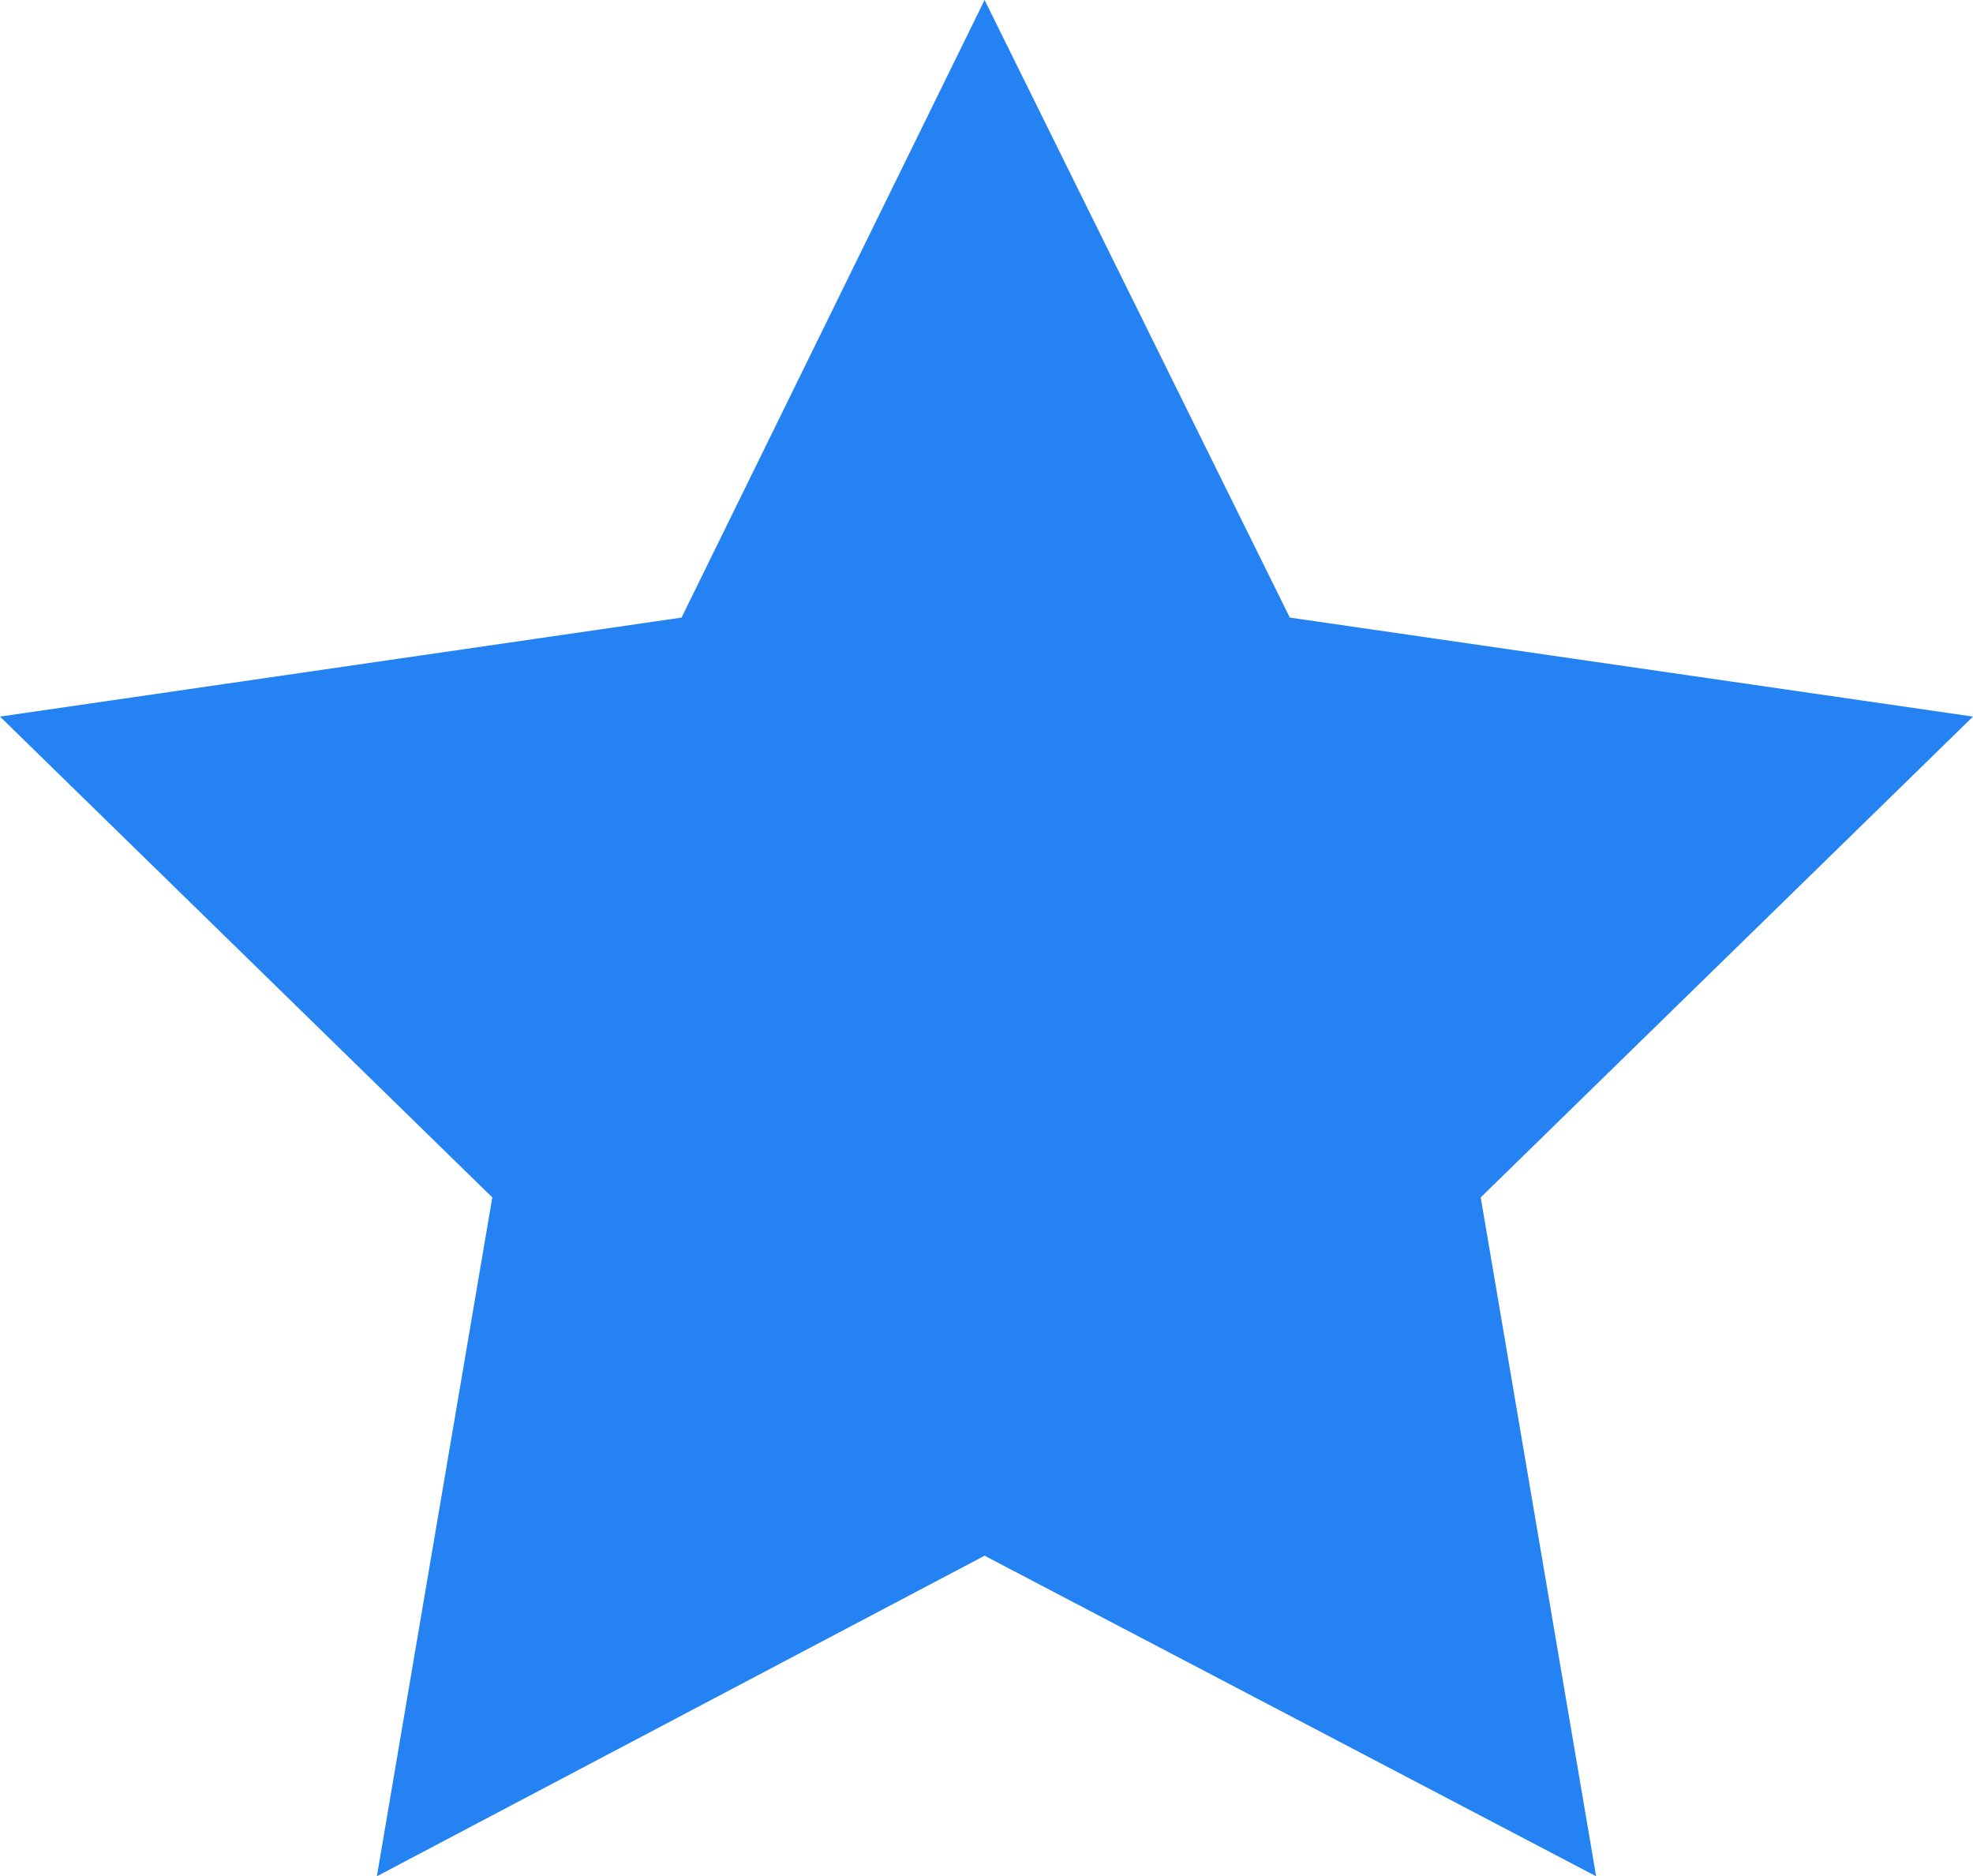
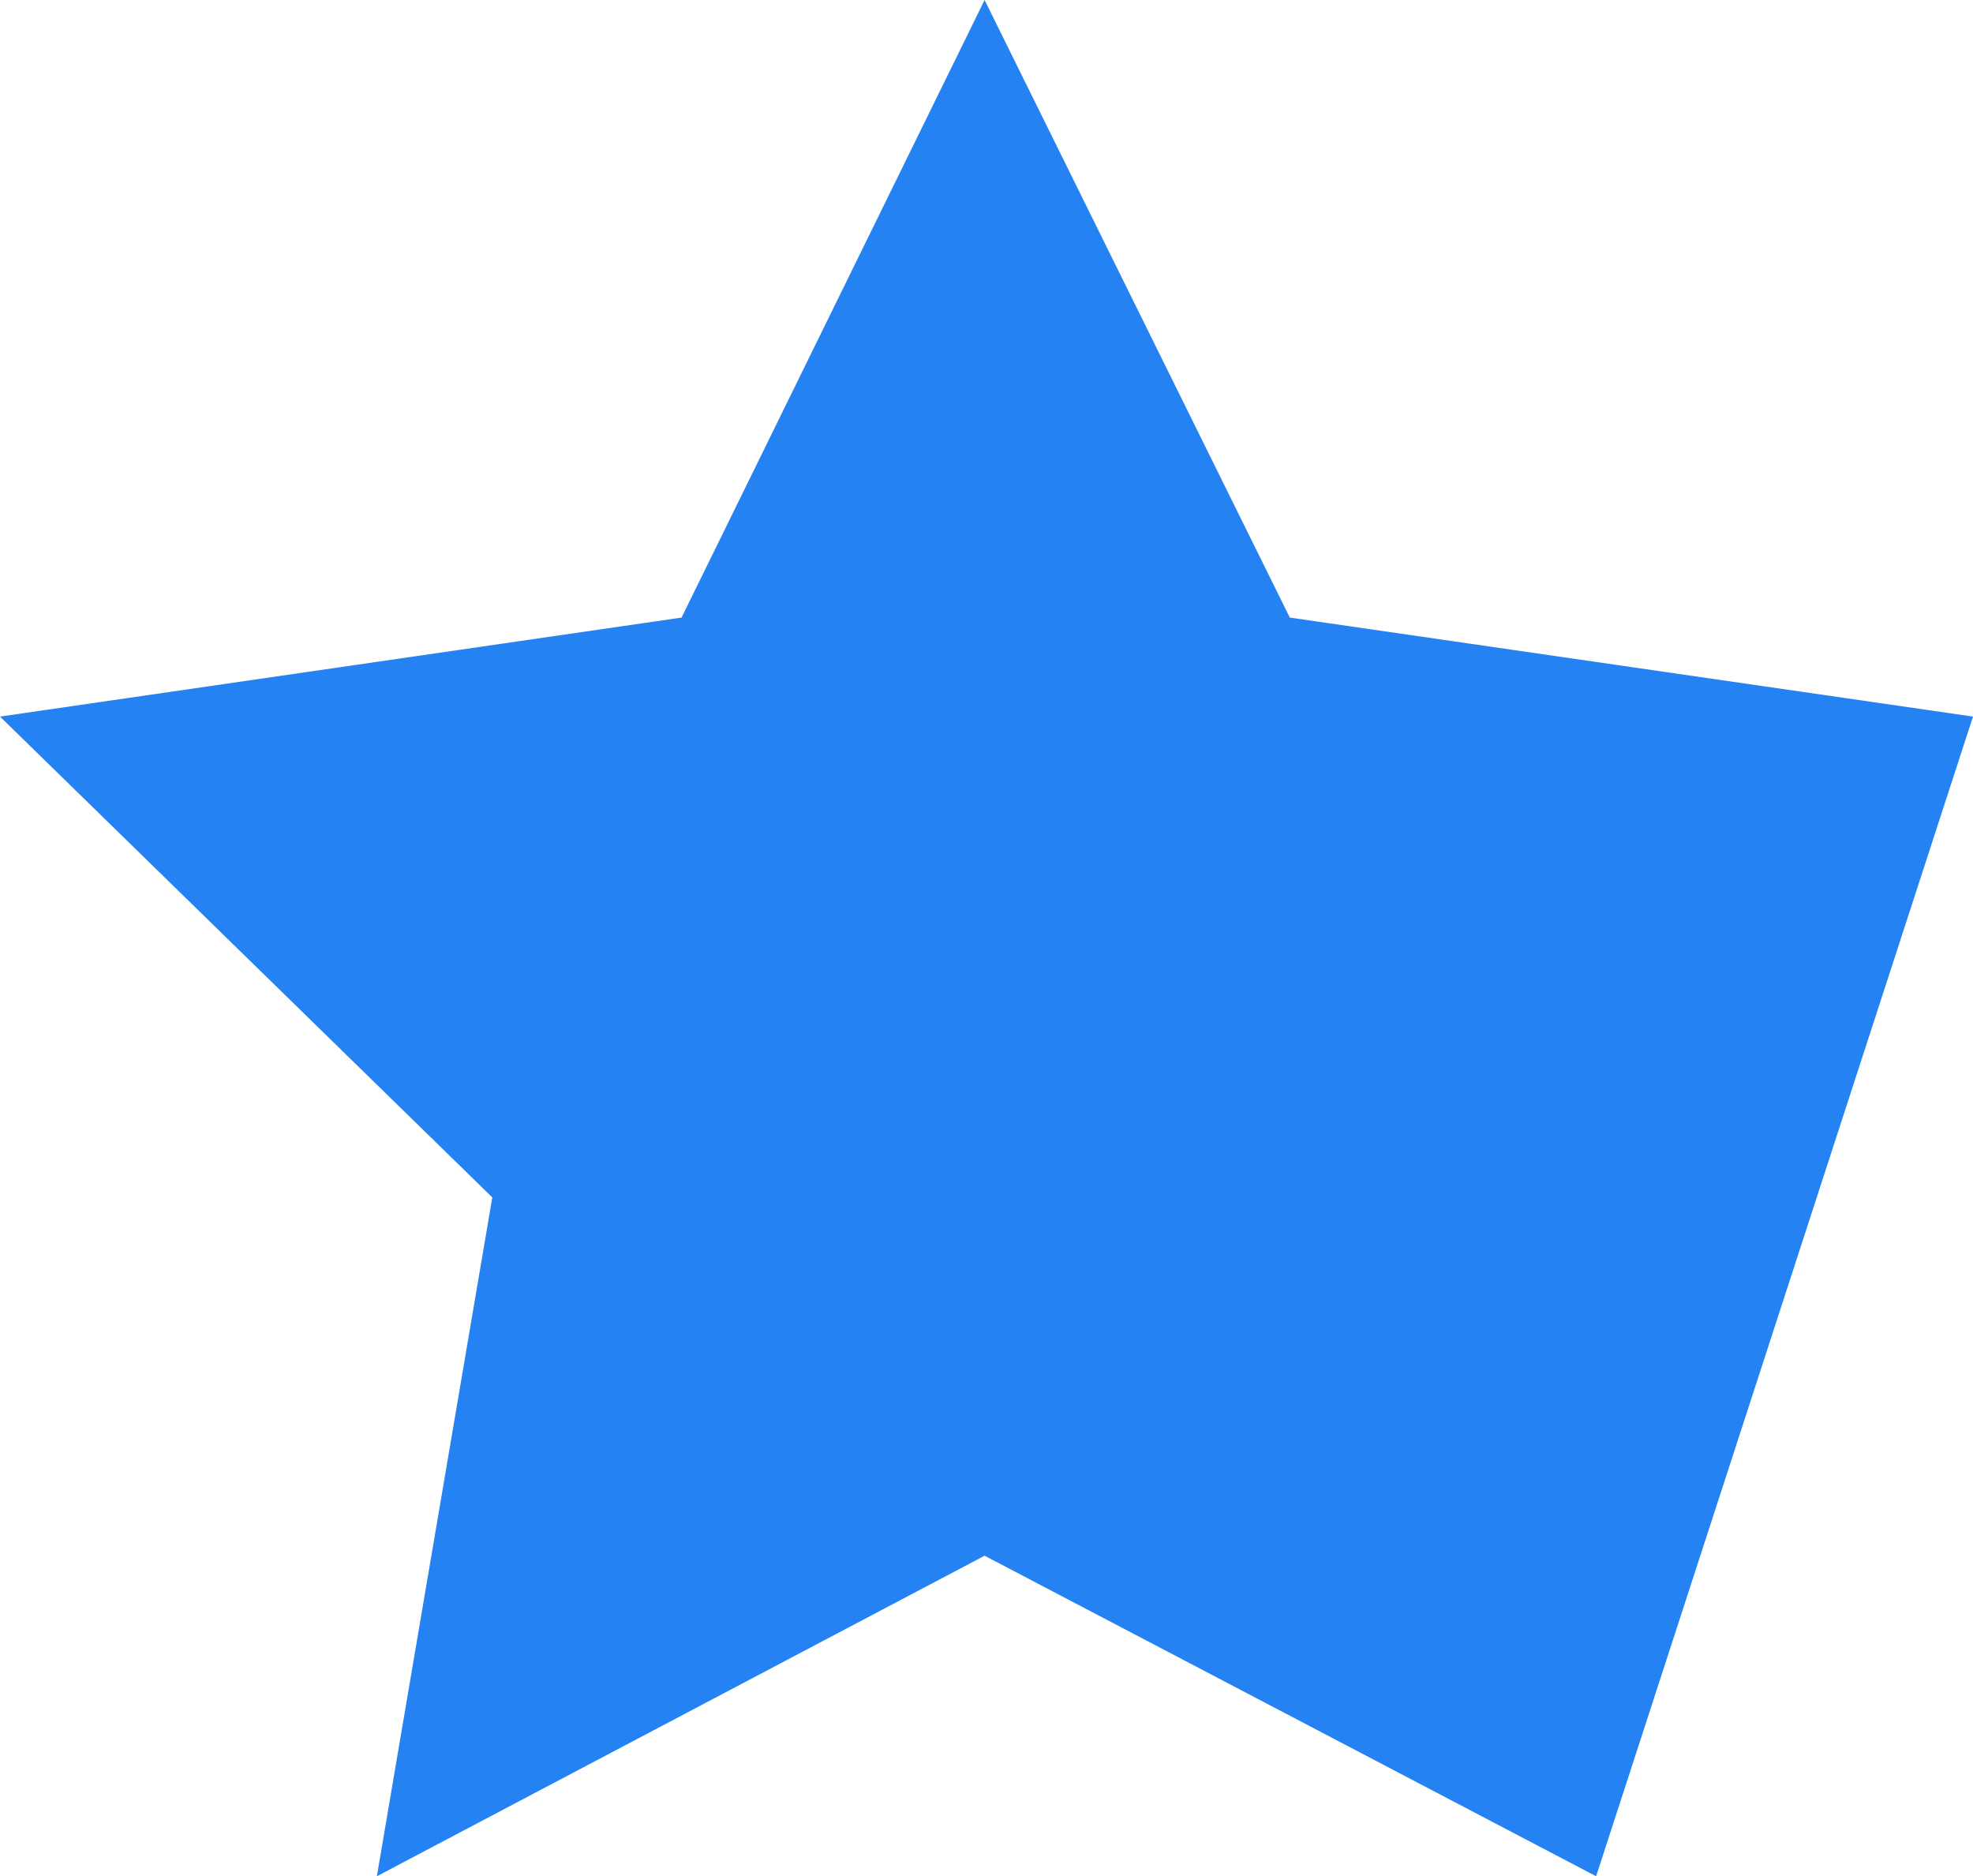
<svg xmlns="http://www.w3.org/2000/svg" viewBox="0 0 36.07 34.3">
  <defs>
    <style>.cls-1{fill:#2582f2;}</style>
  </defs>
  <title>Recurso 5google</title>
  <g id="Capa_2" data-name="Capa 2">
    <g id="Capa_1-2" data-name="Capa 1">
-       <path class="cls-1" d="M18,0l5.58,11.29L36.07,13.1l-9,8.79L29.18,34.3,18,28.44,6.89,34.3,9,21.89,0,13.1l12.46-1.81Z" />
+       <path class="cls-1" d="M18,0l5.58,11.29L36.07,13.1L29.18,34.3,18,28.44,6.89,34.3,9,21.89,0,13.1l12.46-1.81Z" />
    </g>
  </g>
</svg>